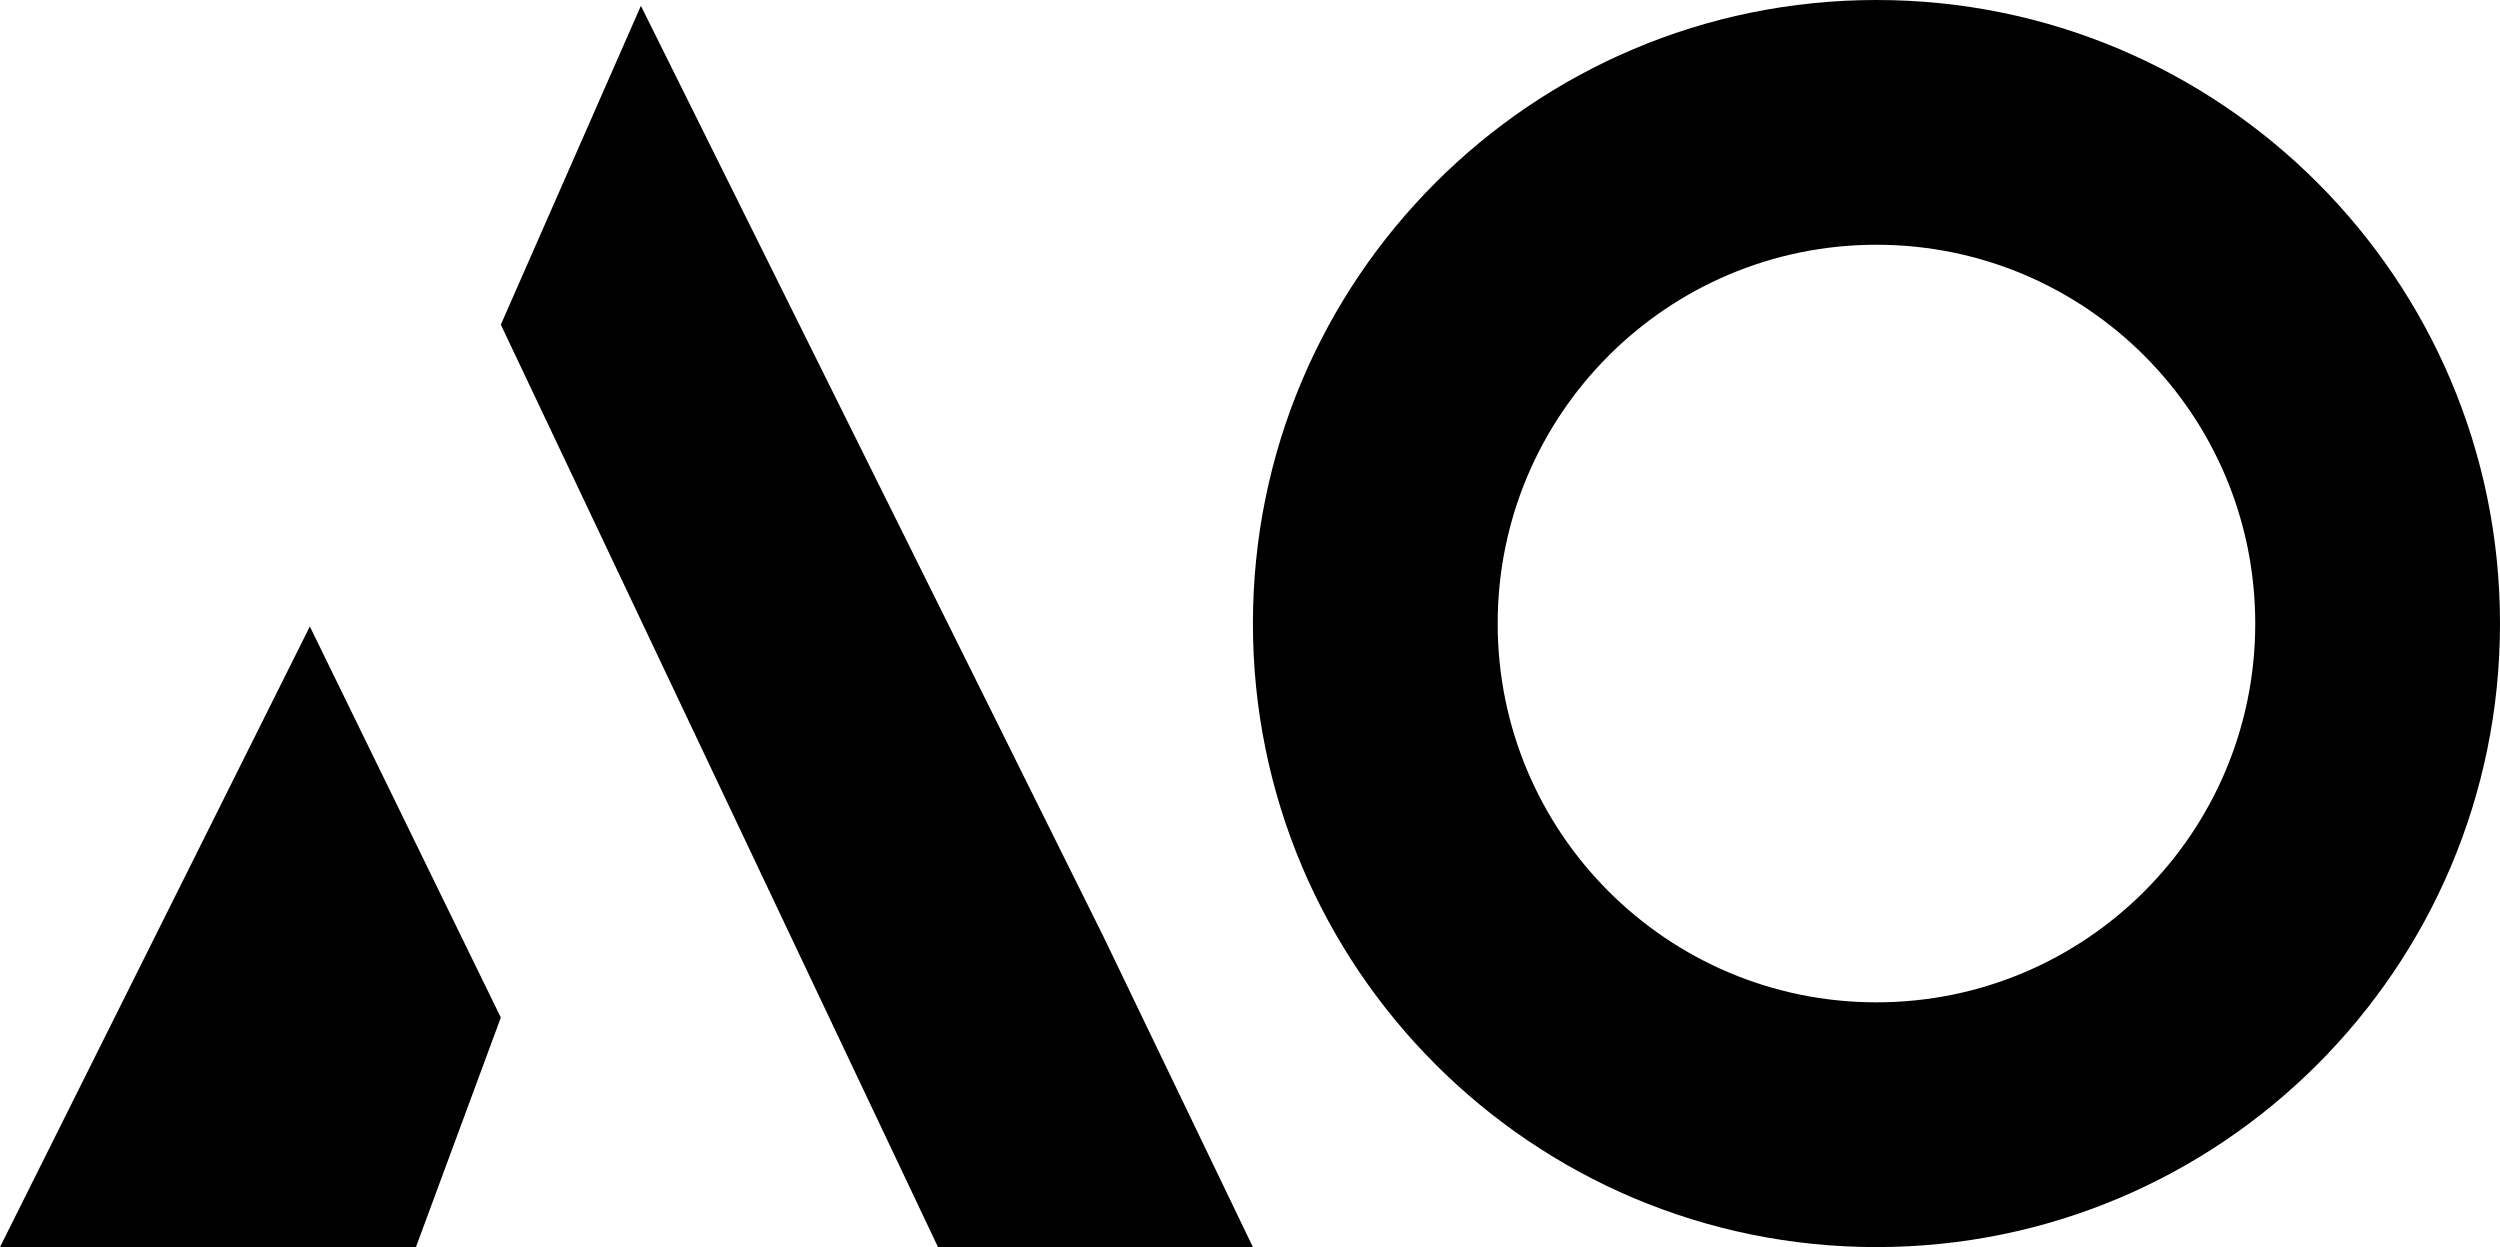
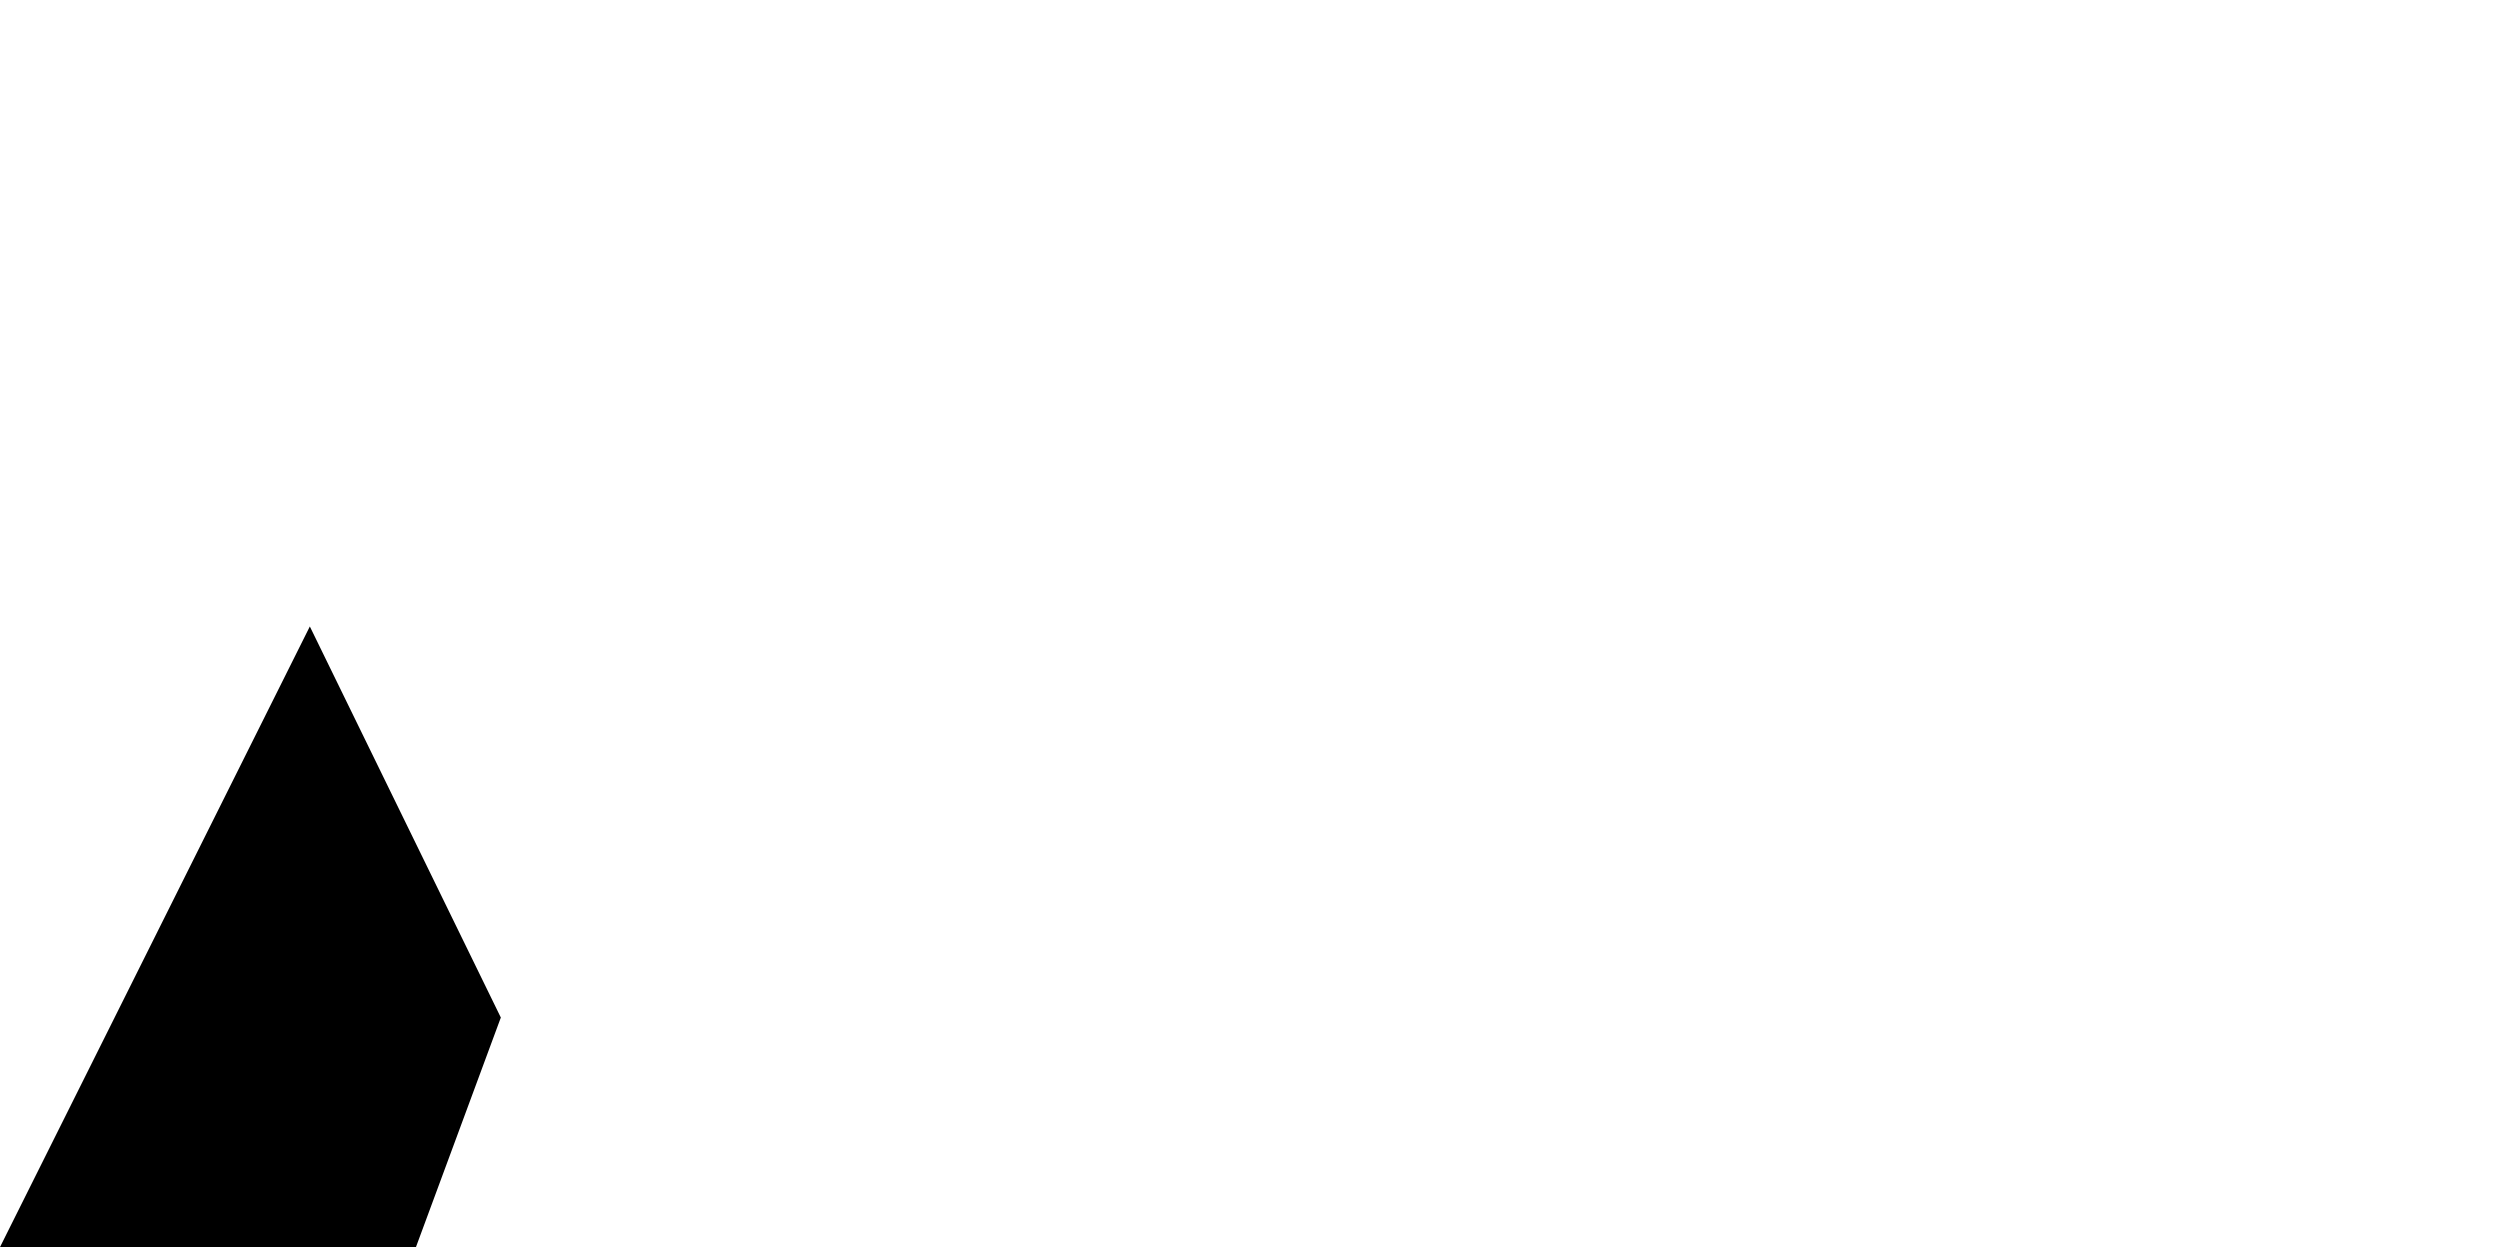
<svg xmlns="http://www.w3.org/2000/svg" width="429" height="214" viewBox="0 0 429 214" fill="none">
  <path d="M0 214H71.376L85.943 174.61L53.168 107.5L0 214Z" fill="black" />
-   <path d="M189.366 160.75L109.978 1L85.943 55.709L160.961 214H215L189.366 160.75Z" fill="black" />
-   <path fill-rule="evenodd" clip-rule="evenodd" d="M322 214C381.094 214 429 166.094 429 107C429 47.906 381.094 0 322 0C262.906 0 215 47.906 215 107C215 166.094 262.906 214 322 214ZM322 172C357.899 172 387 142.899 387 107C387 71.102 357.899 42 322 42C286.101 42 257 71.102 257 107C257 142.899 286.101 172 322 172Z" fill="black" />
</svg>